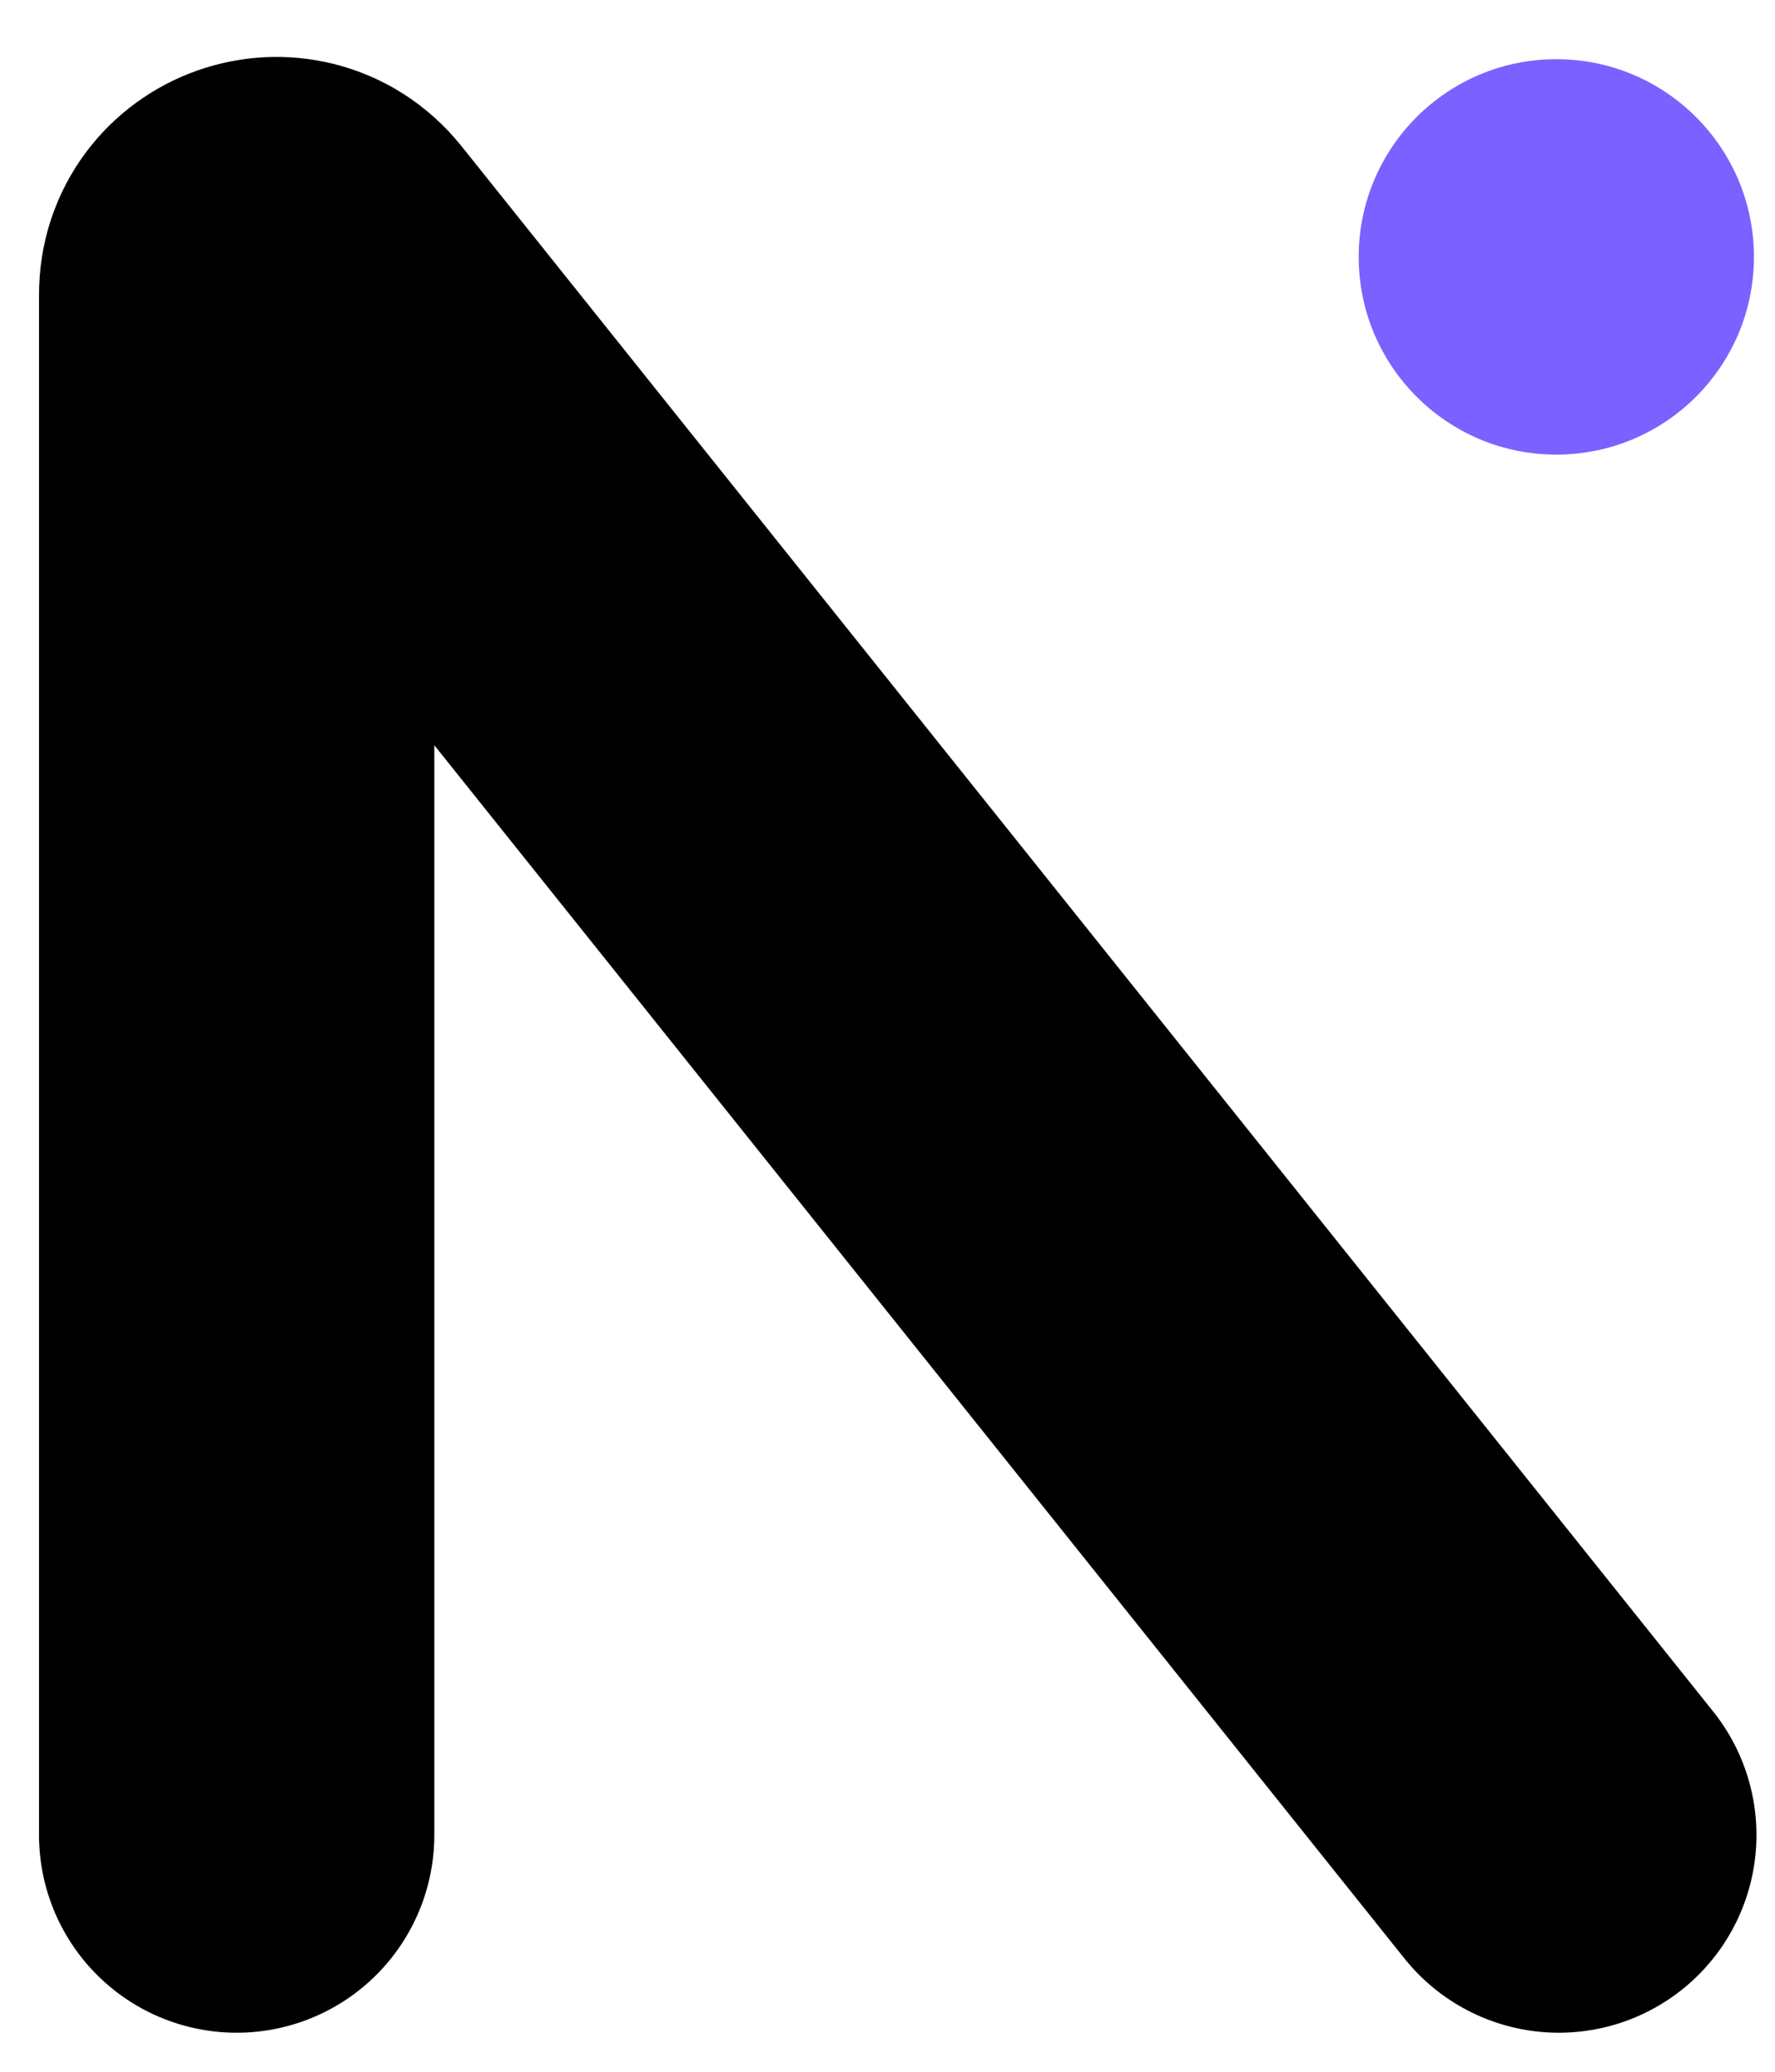
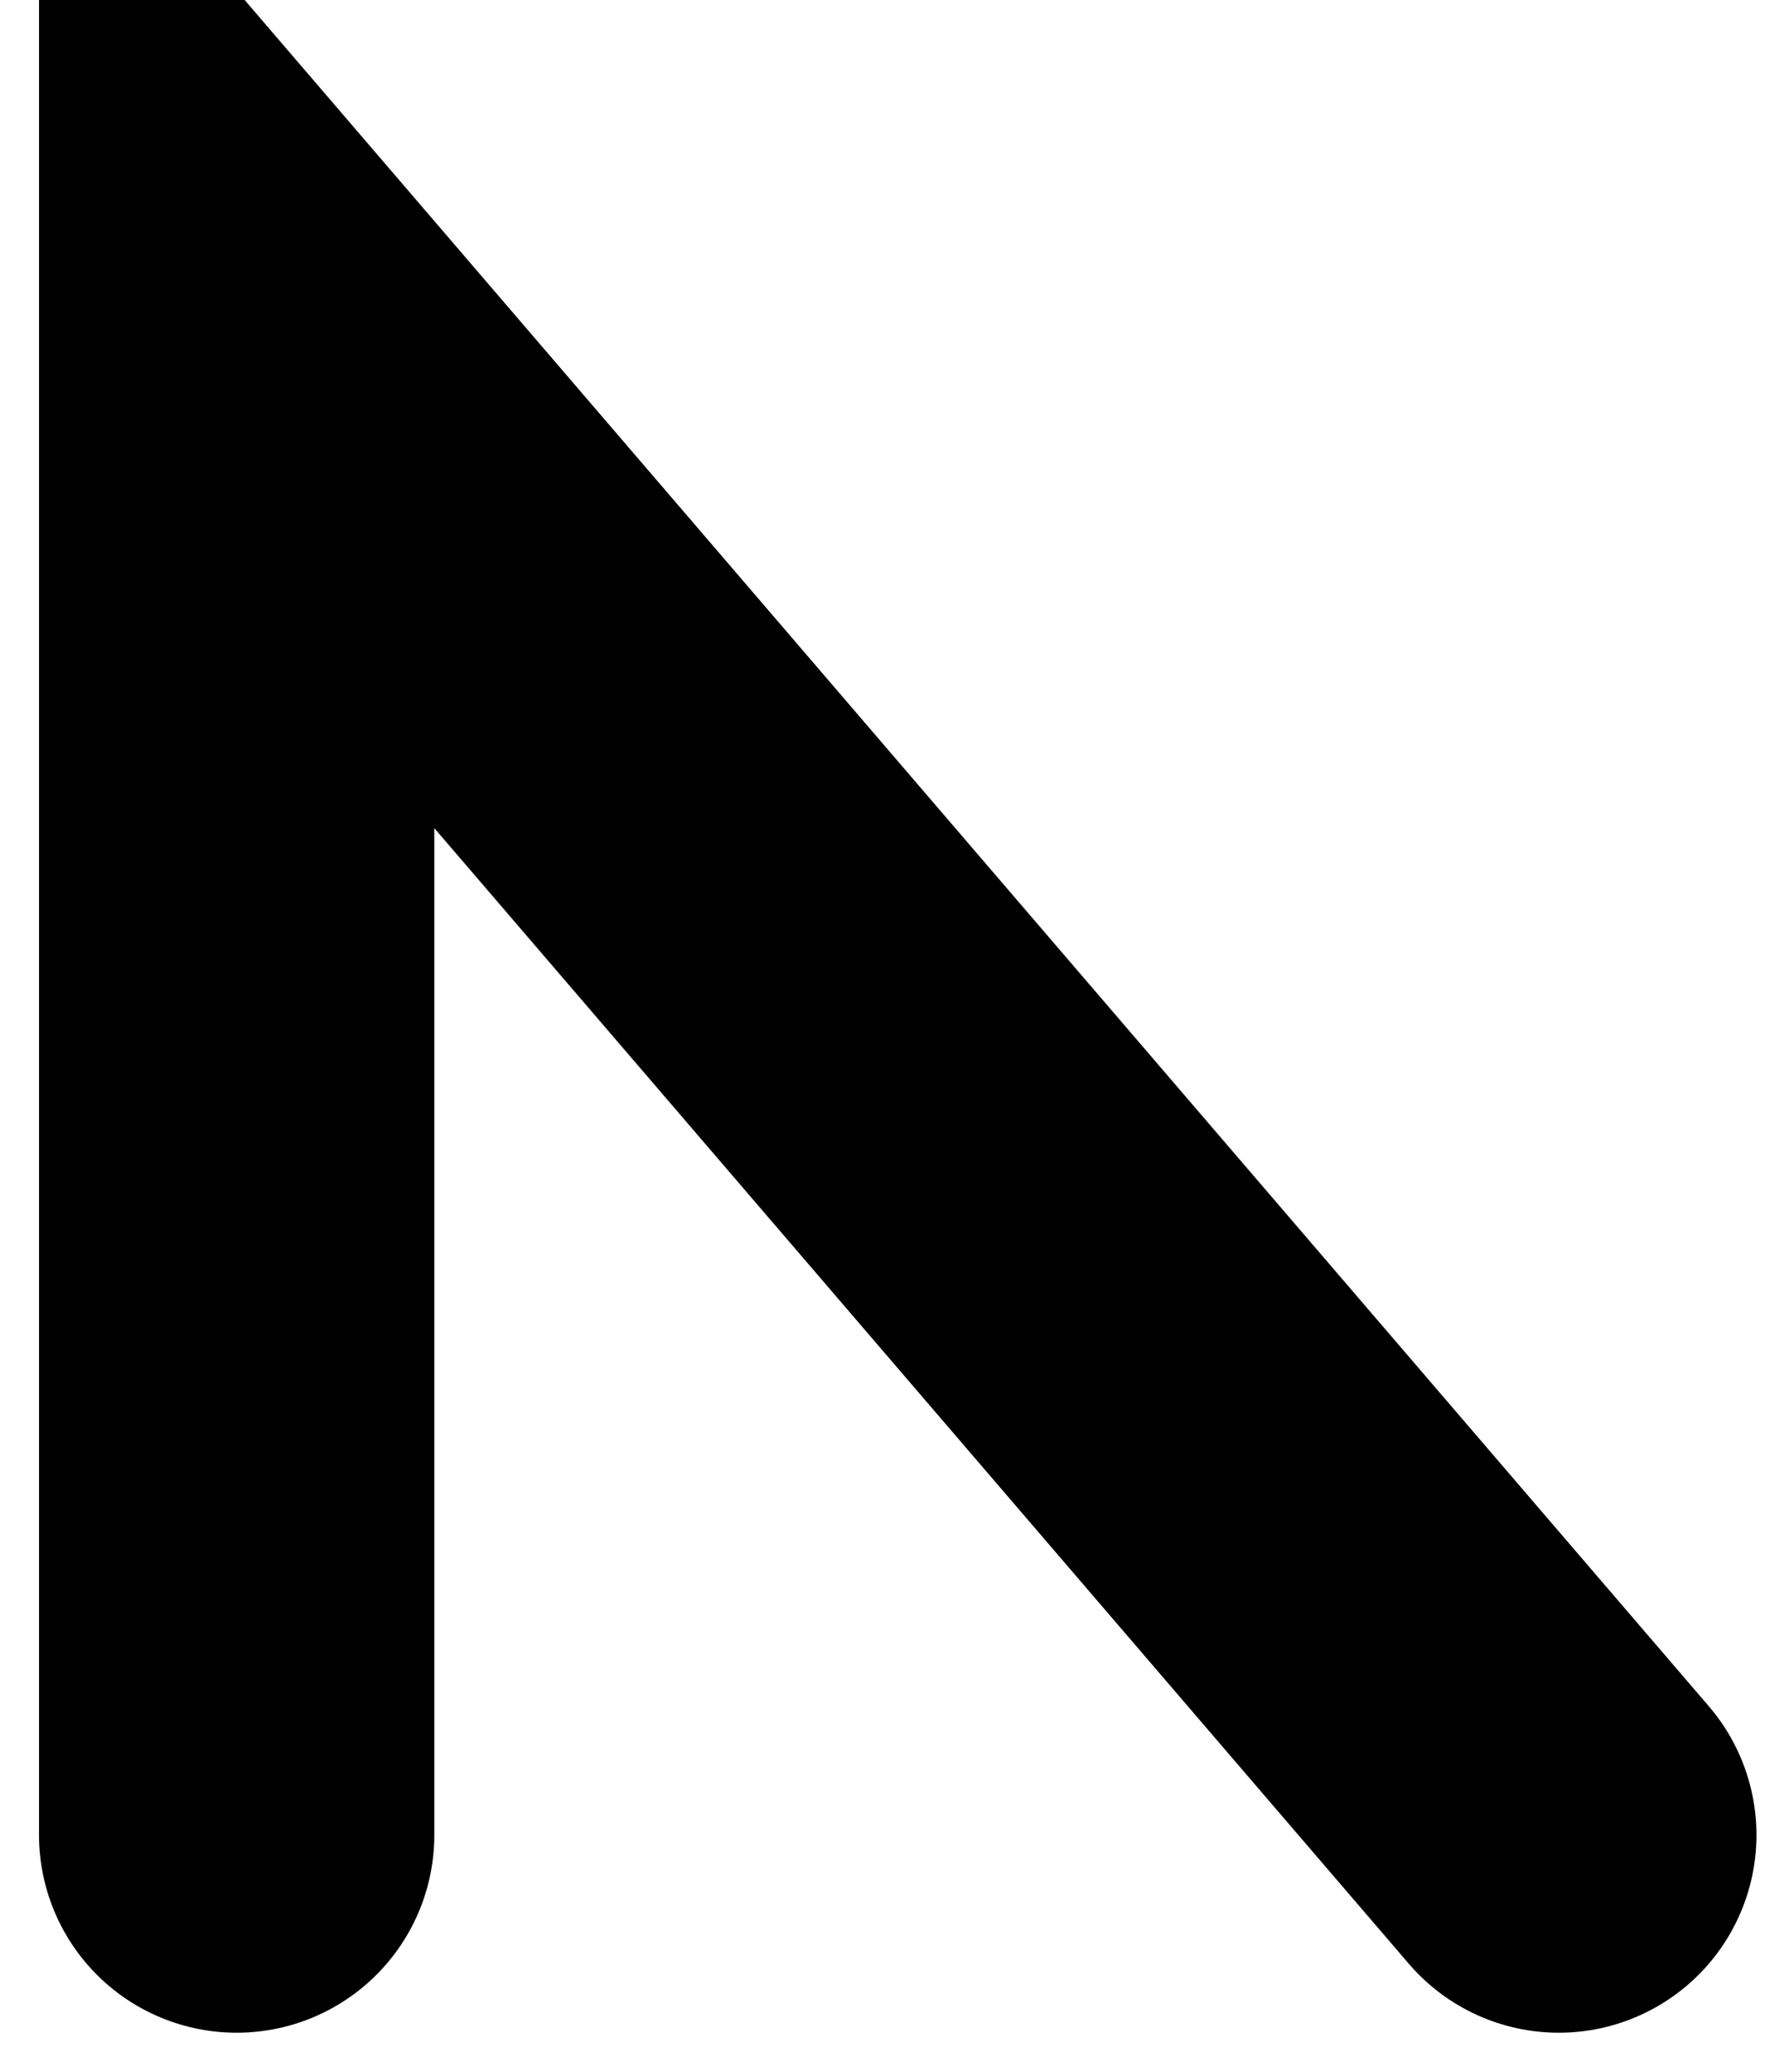
<svg xmlns="http://www.w3.org/2000/svg" width="30" height="35" viewBox="0 0 30 35" fill="none">
-   <path d="M4 31L4 4.971C4 4.34 4.795 4.061 5.19 4.554L26.346 31" stroke="black" stroke-width="6.681" stroke-linecap="round" />
-   <ellipse cx="26.304" cy="4.34" rx="3.34" ry="3.34" transform="rotate(-180 26.304 4.34)" fill="#7B61FF" />
+   <path d="M4 31L4 4.971L26.346 31" stroke="black" stroke-width="6.681" stroke-linecap="round" />
</svg>